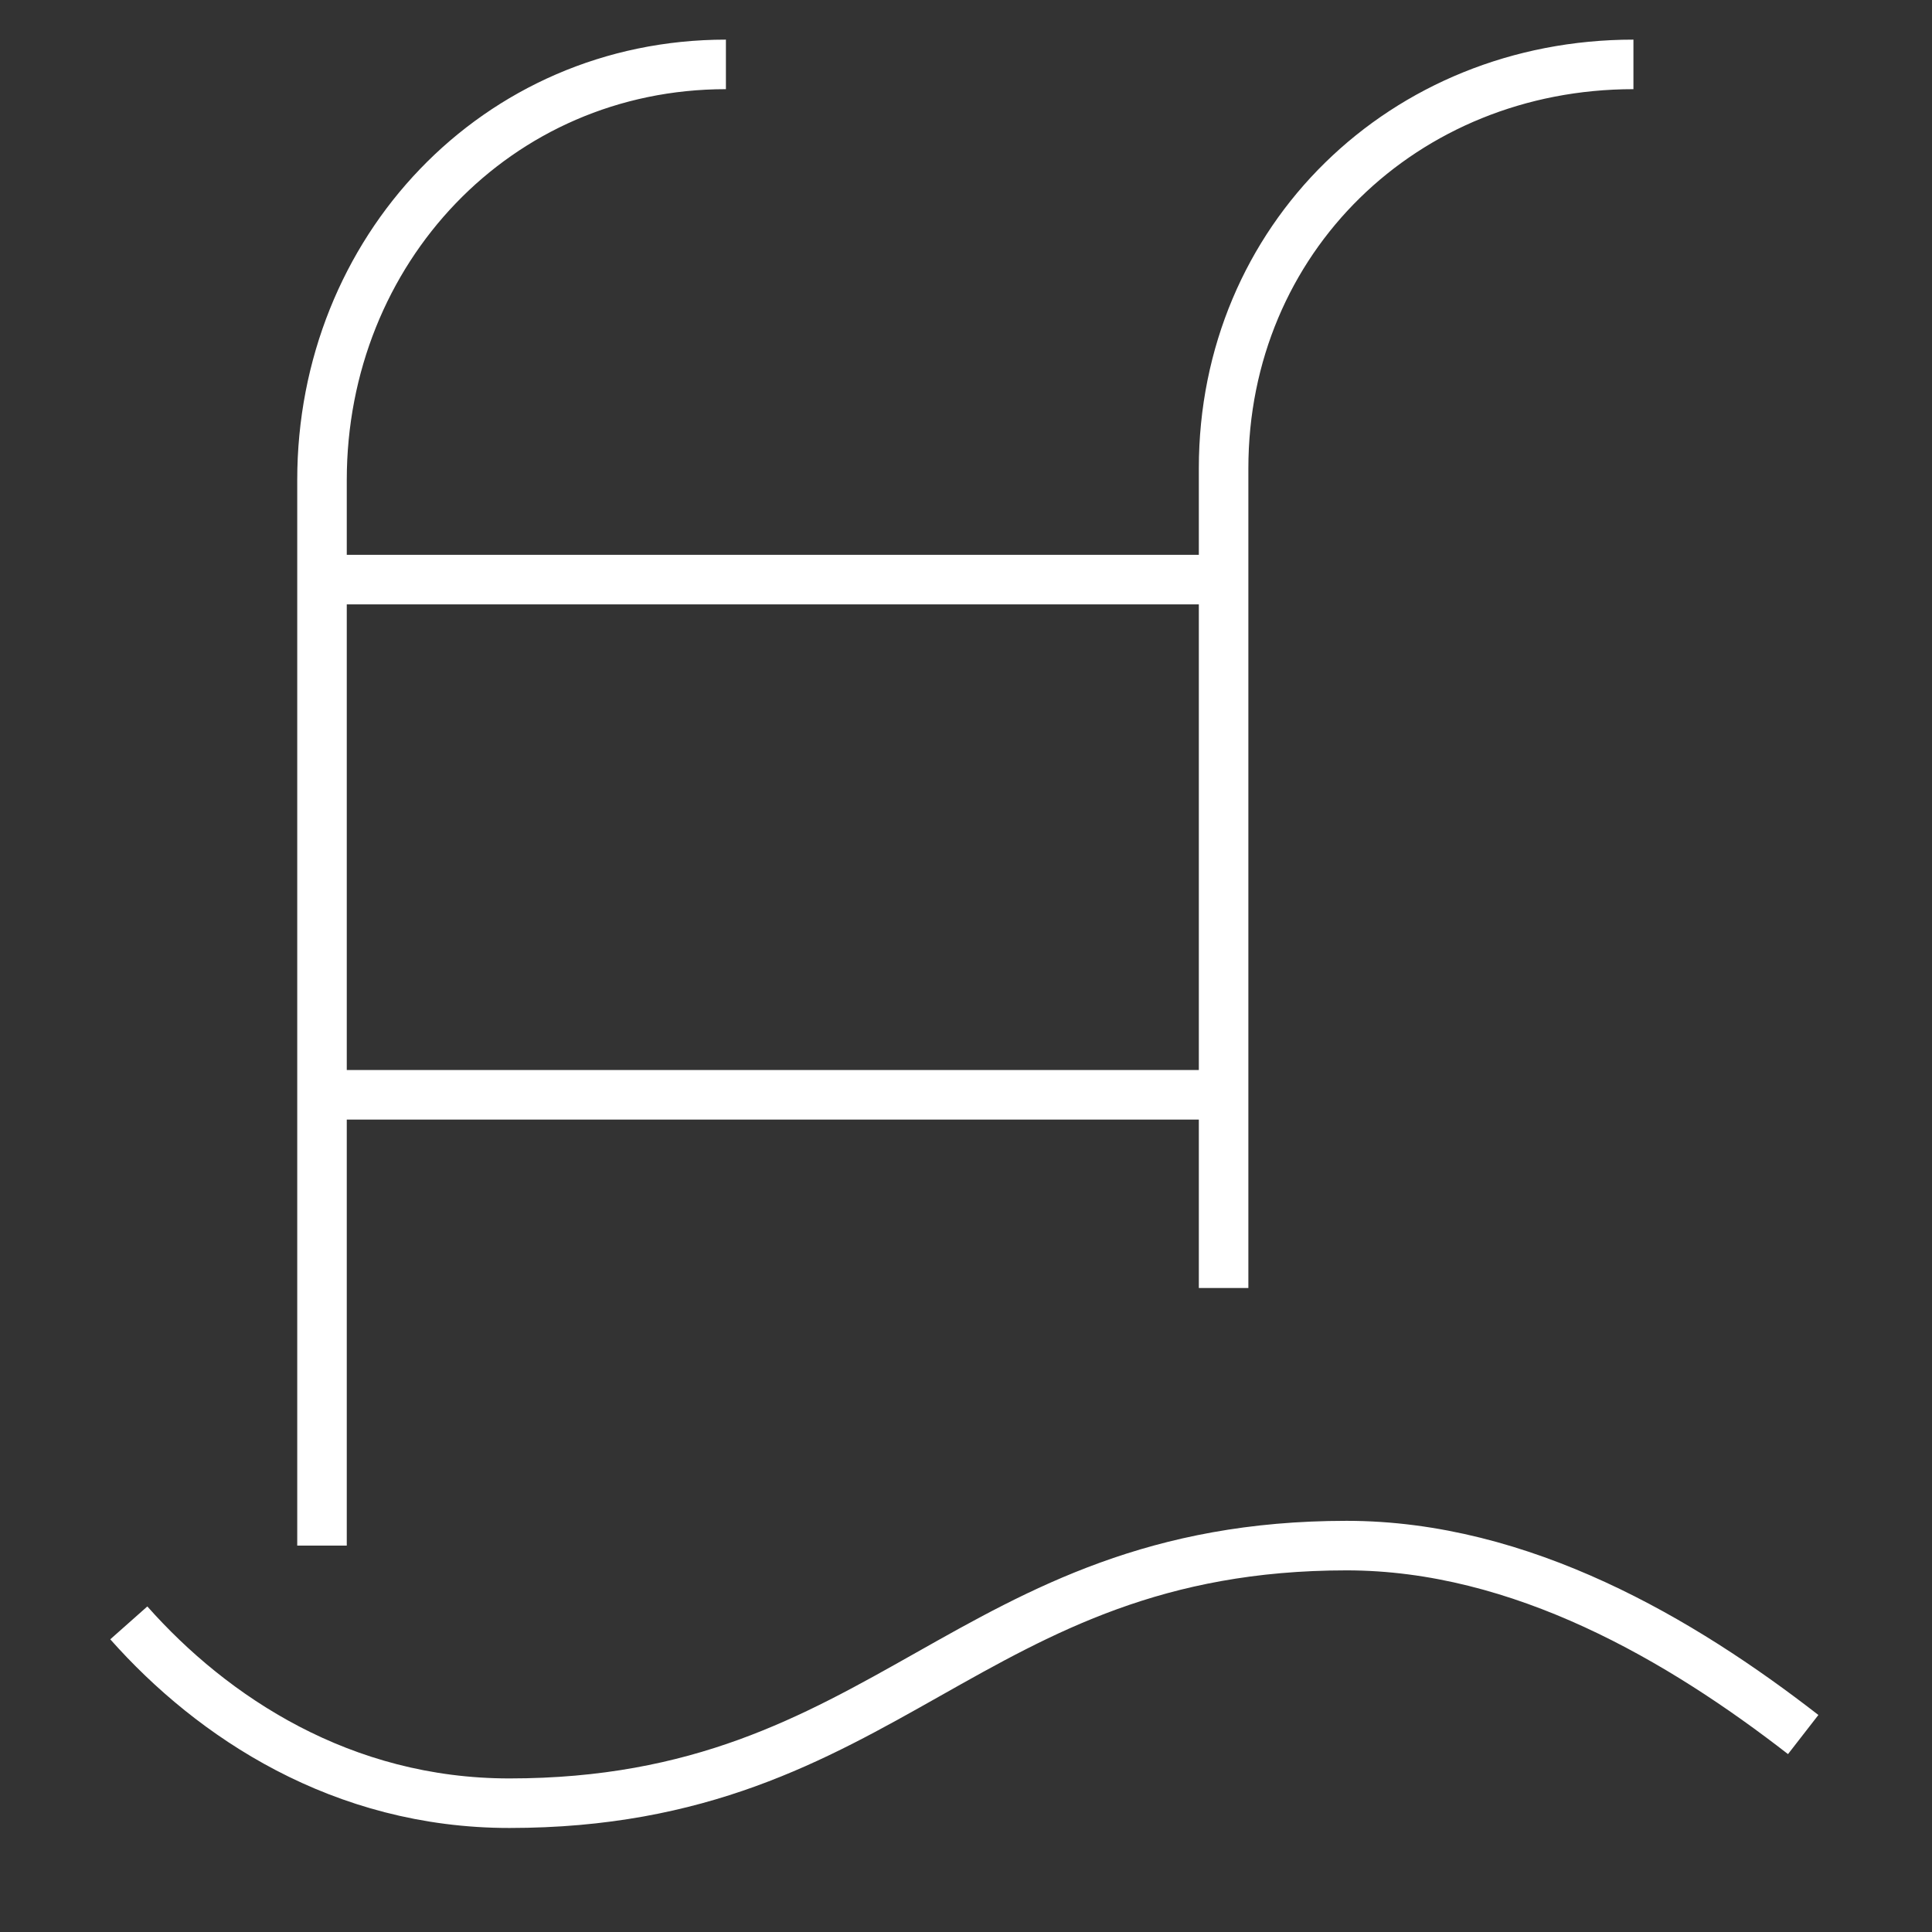
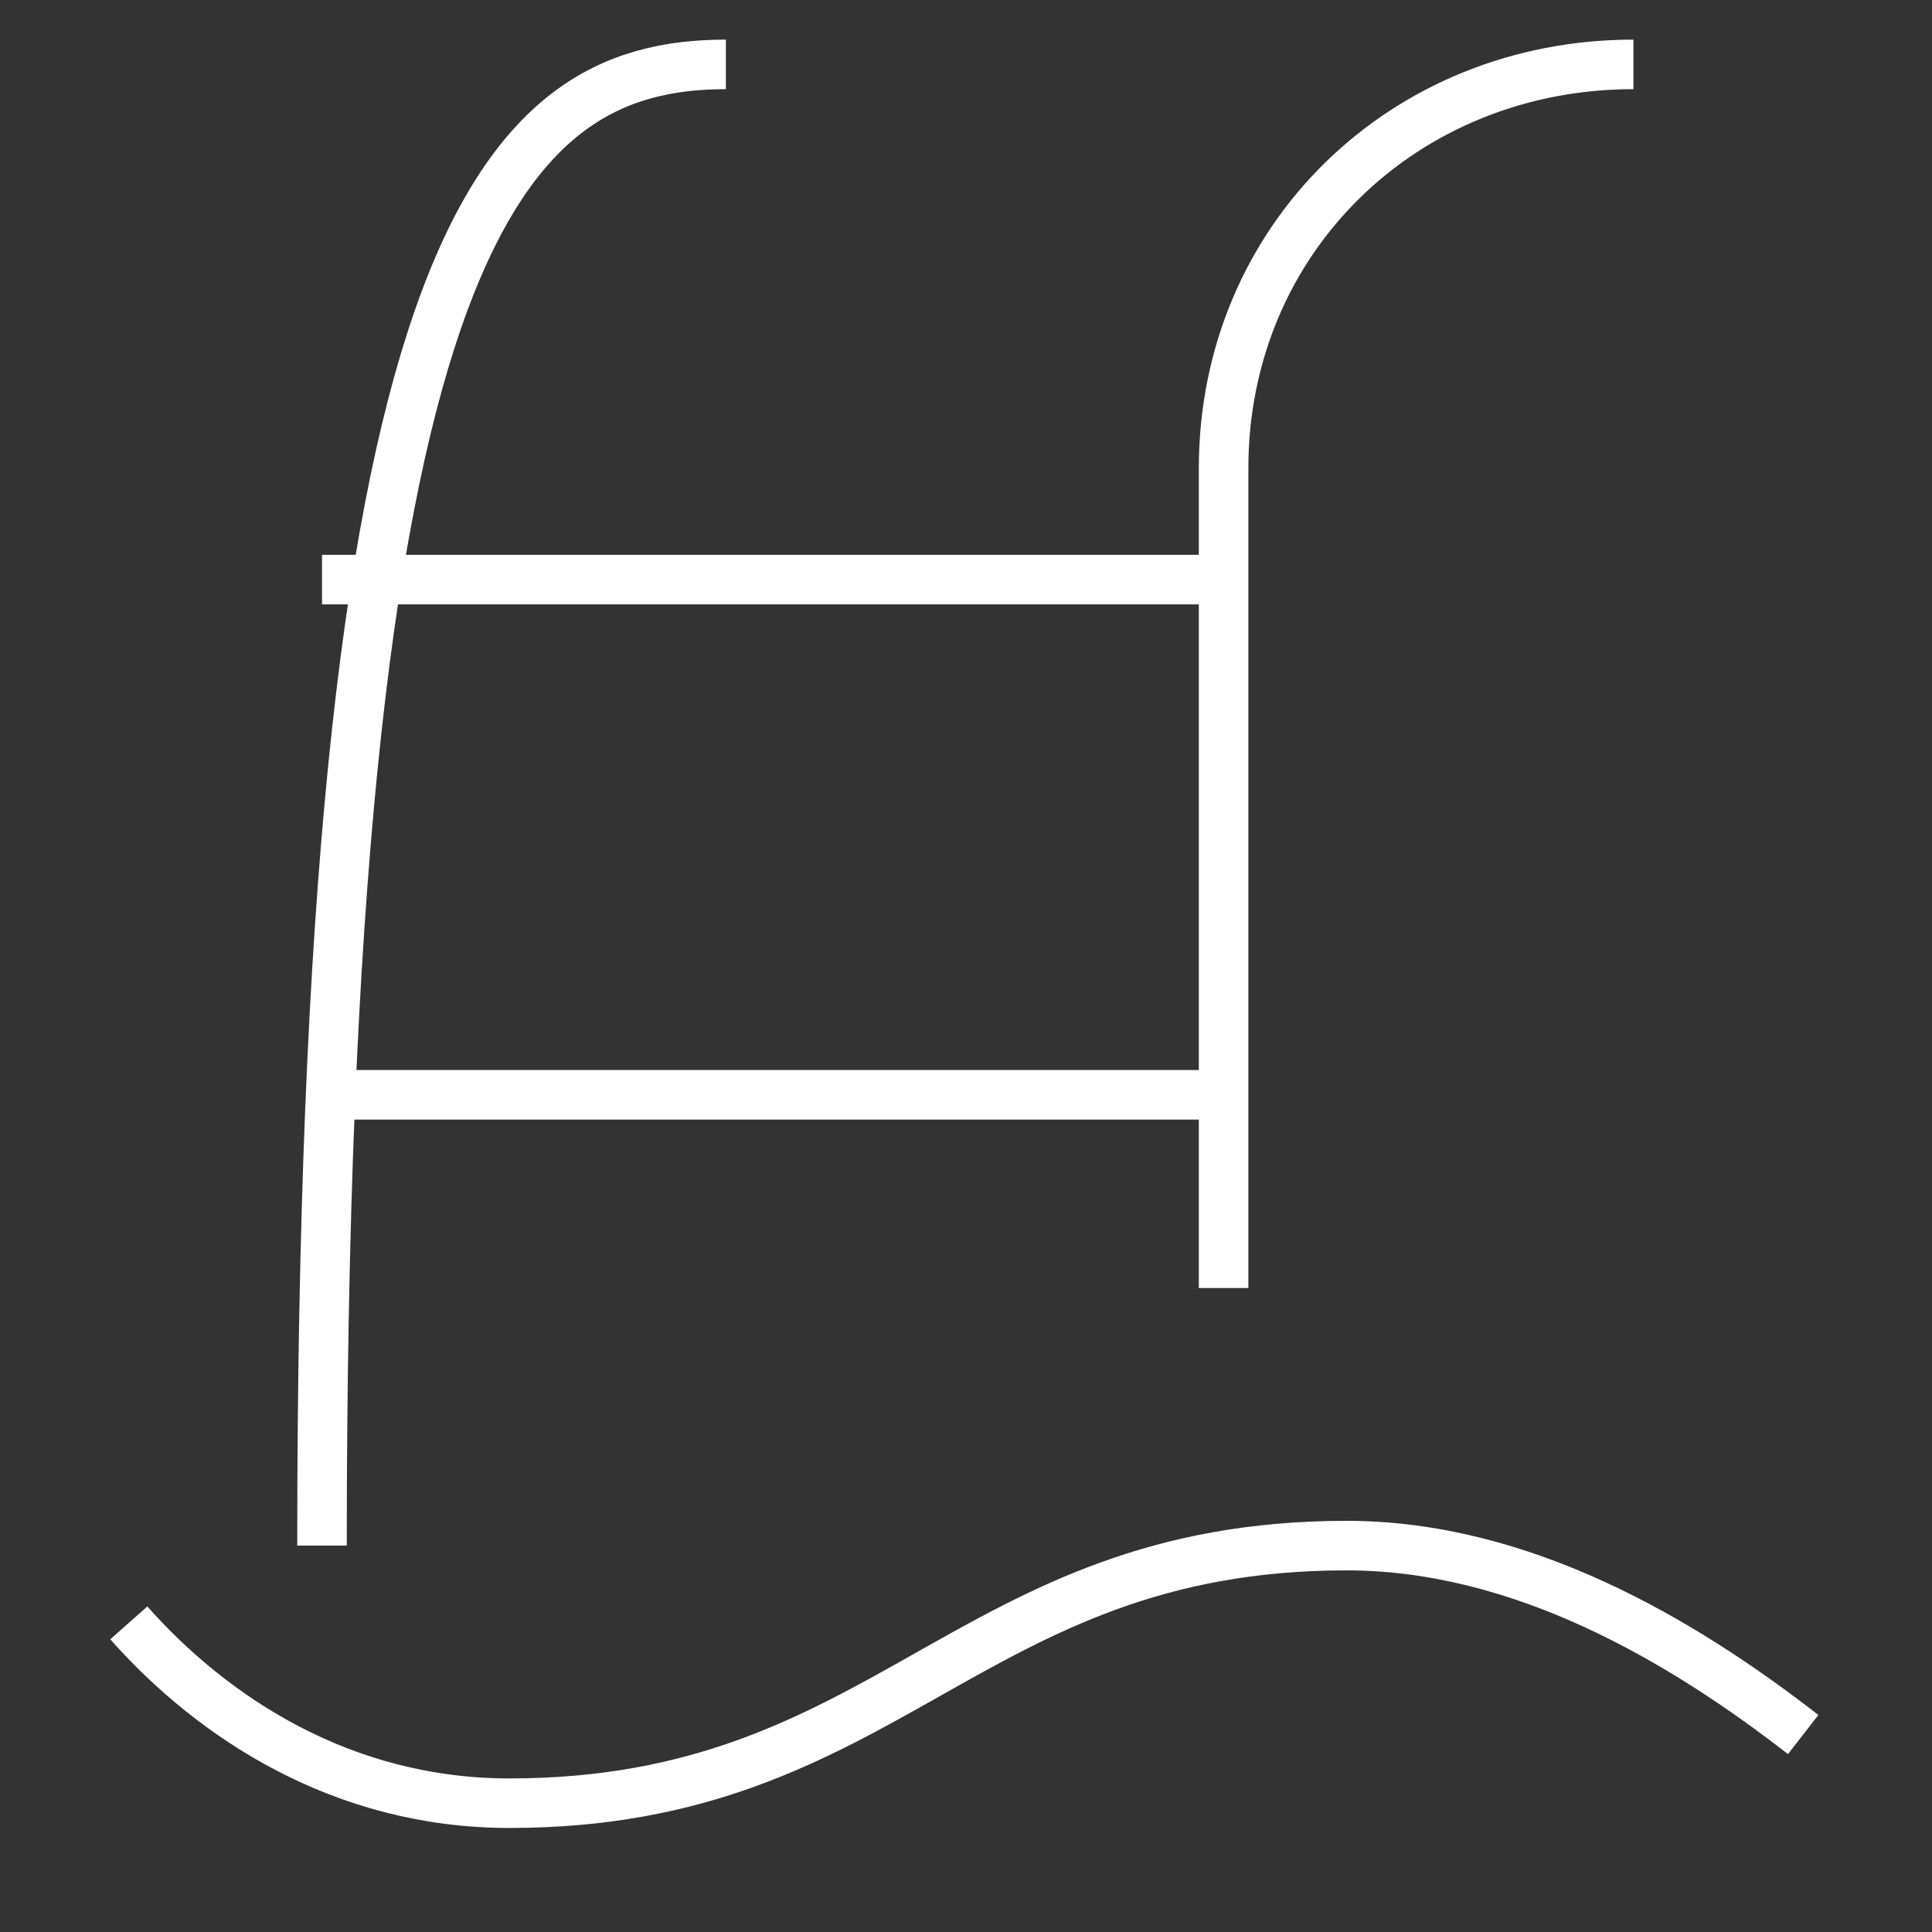
<svg xmlns="http://www.w3.org/2000/svg" width="78" height="78" viewBox="0 0 78 78" fill="none">
  <rect x="0" y="0" width="78" height="78" fill="#333333" stroke="none" />
-   <path d="M5.2 65.52C8.58 69.332 13.806 72.8 20.566 72.8C35.927 72.8 39 62.4 54.366 62.4C61.433 62.4 67.886 66.212 72.8 70.028M13 62.4V19.38C13 10.114 20.046 2.6 29.307 2.6M49.4 52V18.907C49.4 9.646 56.68 2.6 65.946 2.6M13 23.4H49.4M13 44.2H49.4" stroke="white" stroke-width="2" stroke-miterlimit="10" stroke-linejoin="round" />
+   <path d="M5.2 65.52C8.58 69.332 13.806 72.8 20.566 72.8C35.927 72.8 39 62.4 54.366 62.4C61.433 62.4 67.886 66.212 72.8 70.028M13 62.4C13 10.114 20.046 2.6 29.307 2.6M49.4 52V18.907C49.4 9.646 56.68 2.6 65.946 2.6M13 23.4H49.4M13 44.2H49.4" stroke="white" stroke-width="2" stroke-miterlimit="10" stroke-linejoin="round" />
</svg>